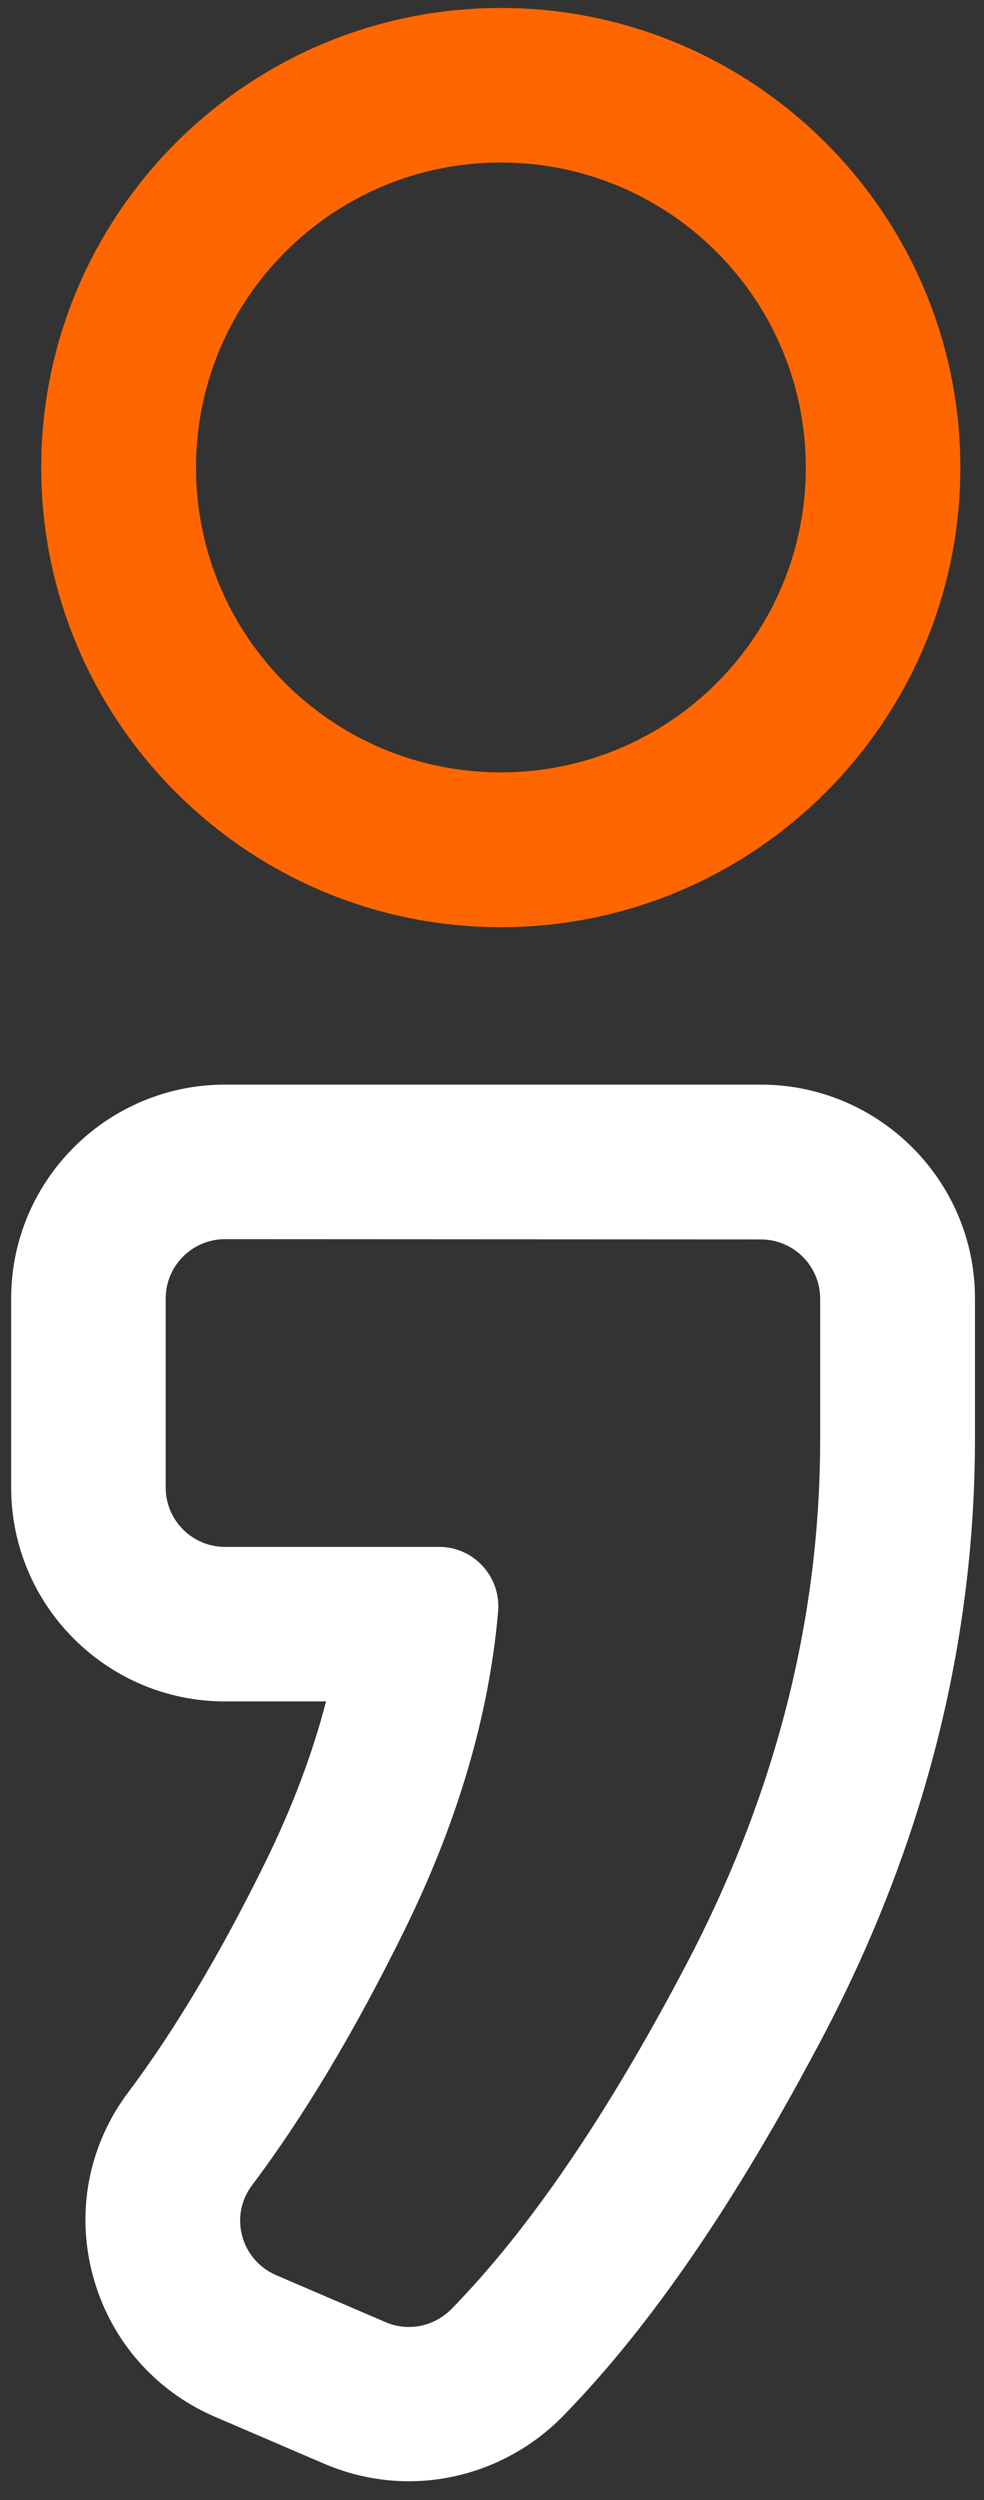
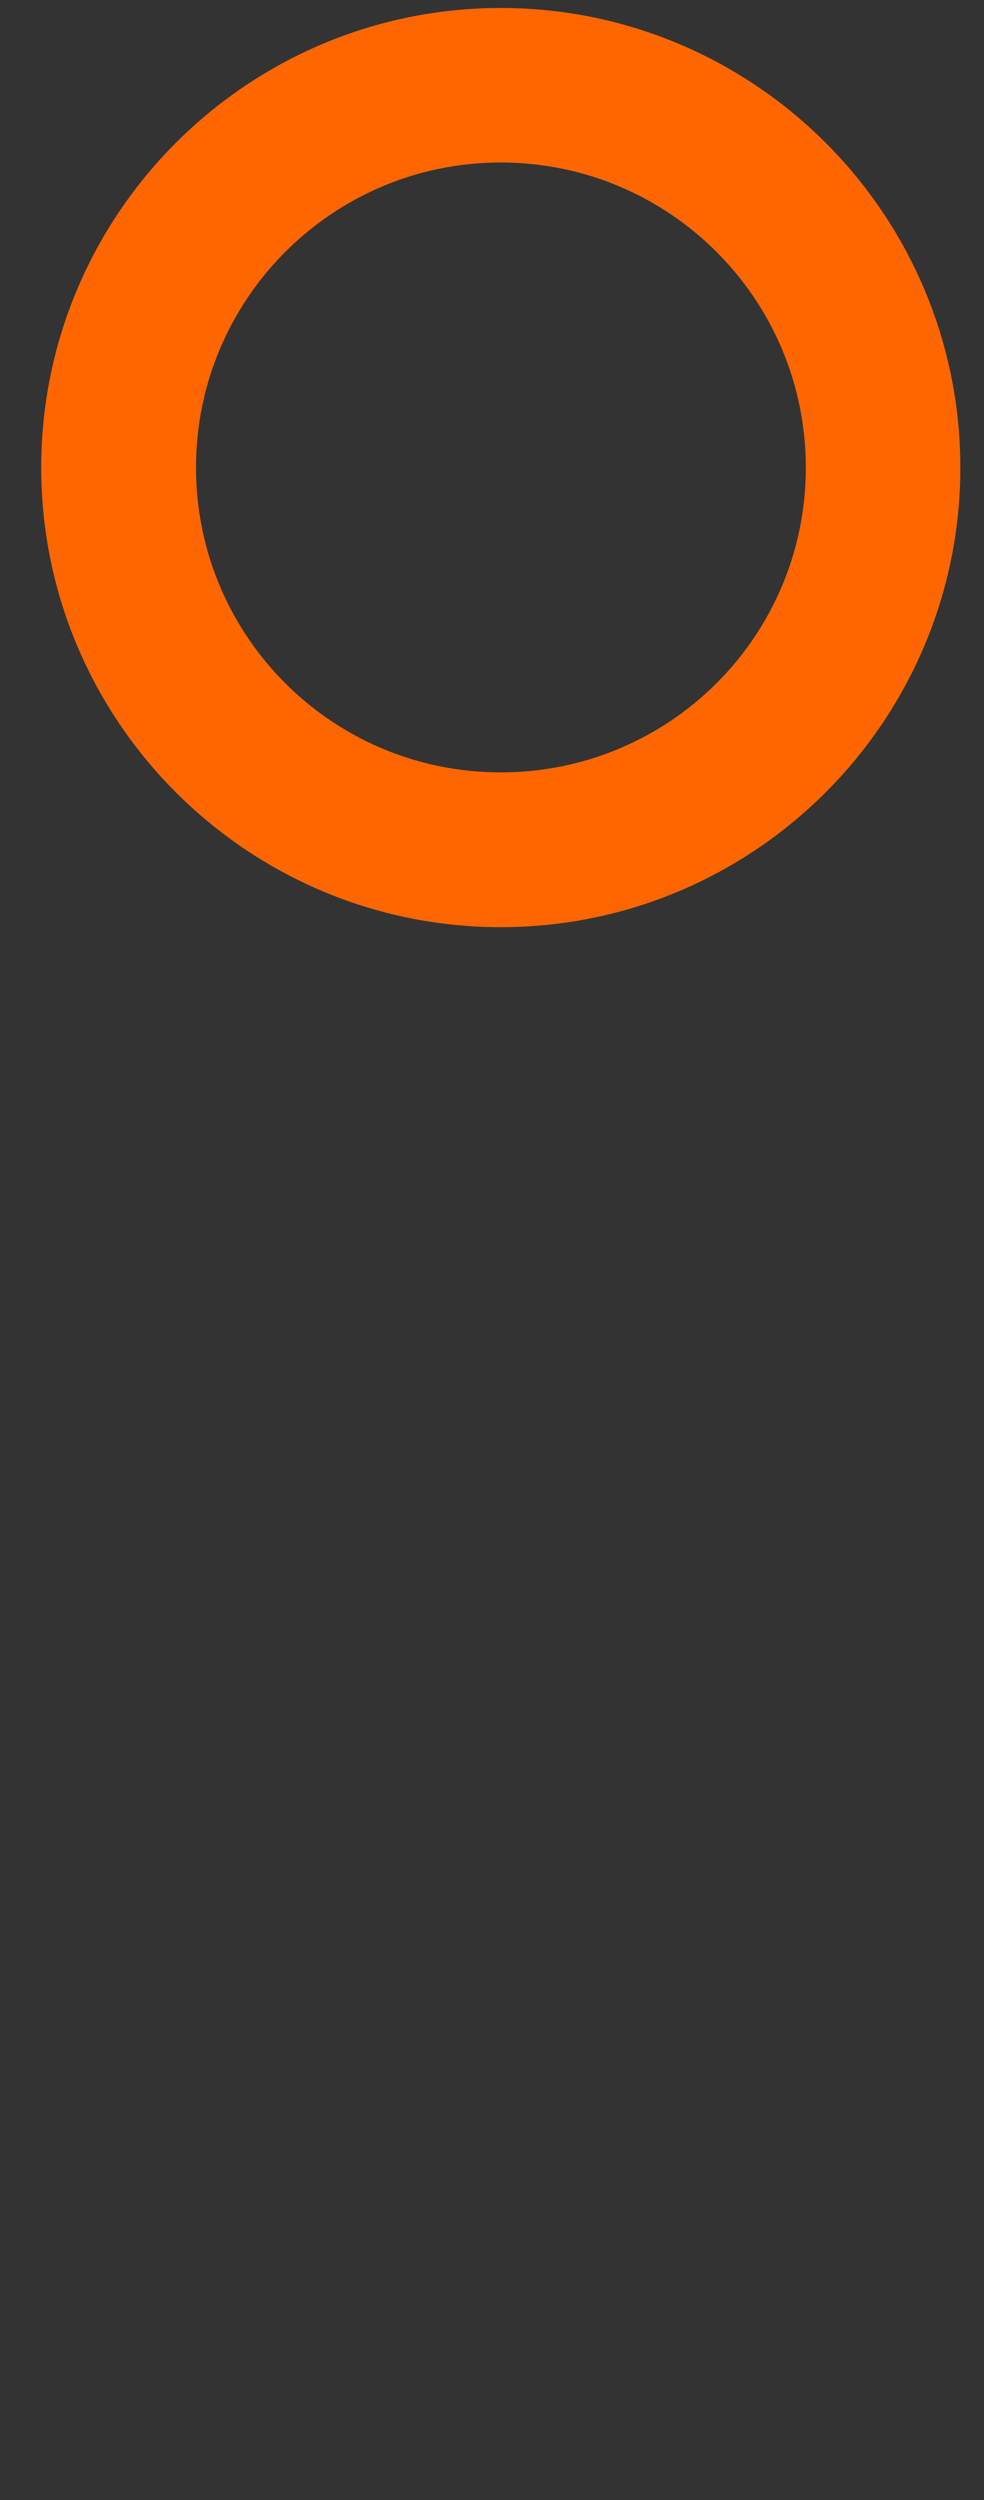
<svg xmlns="http://www.w3.org/2000/svg" version="1.1" id="Calque_1" x="0px" y="0px" viewBox="0 0 37 94" style="enable-background:new 0 0 37 94;" xml:space="preserve">
  <rect x="0" y="0" width="37" height="94" fill="#333333" stroke="none" />
  <style type="text/css">
	.st0{fill:#FFFFFF;}
	.st1{fill:#FF6600;}
</style>
  <g>
-     <path class="st0" d="M28.61,46.6c1.23,0,2.23,1,2.23,2.23v5.28c0,6.78-1.68,13.36-5.04,19.76c-2.97,5.66-5.91,9.96-8.81,12.93   c-0.44,0.45-1.02,0.69-1.62,0.69c-0.29,0-0.59-0.06-0.87-0.18l-4.12-1.77c-1.32-0.57-1.77-2.22-0.91-3.37   c1.97-2.62,3.88-5.82,5.74-9.6c2-4.07,3.18-8.07,3.52-11.98c0.11-1.31-0.91-2.43-2.22-2.43H8.46c-1.23,0-2.23-1-2.23-2.23v-7.11   c0-1.23,1-2.23,2.23-2.23L28.61,46.6 M28.61,40.78H8.46c-4.44,0-8.04,3.61-8.04,8.04v7.11c0,4.44,3.61,8.04,8.04,8.04h3.8   c-0.51,1.97-1.27,3.98-2.27,6.02c-1.69,3.44-3.43,6.36-5.17,8.68c-1.49,1.98-1.97,4.49-1.33,6.88c0.64,2.4,2.32,4.34,4.6,5.32   l4.12,1.77c1.01,0.43,2.08,0.65,3.17,0.65c2.16,0,4.26-0.89,5.78-2.44c3.32-3.4,6.52-8.08,9.79-14.29   c3.79-7.21,5.71-14.76,5.71-22.47v-5.28C36.66,44.39,33.05,40.78,28.61,40.78L28.61,40.78z" />
-   </g>
+     </g>
  <path class="st1" d="M18.83,6.11c6.33,0,11.47,5.13,11.47,11.47s-5.13,11.46-11.47,11.46S7.37,23.91,7.37,17.58  S12.5,6.11,18.83,6.11 M18.83,0.3C9.3,0.3,1.55,8.05,1.55,17.58S9.3,34.86,18.83,34.86s17.28-7.75,17.28-17.28S28.36,0.3,18.83,0.3  L18.83,0.3z" />
</svg>